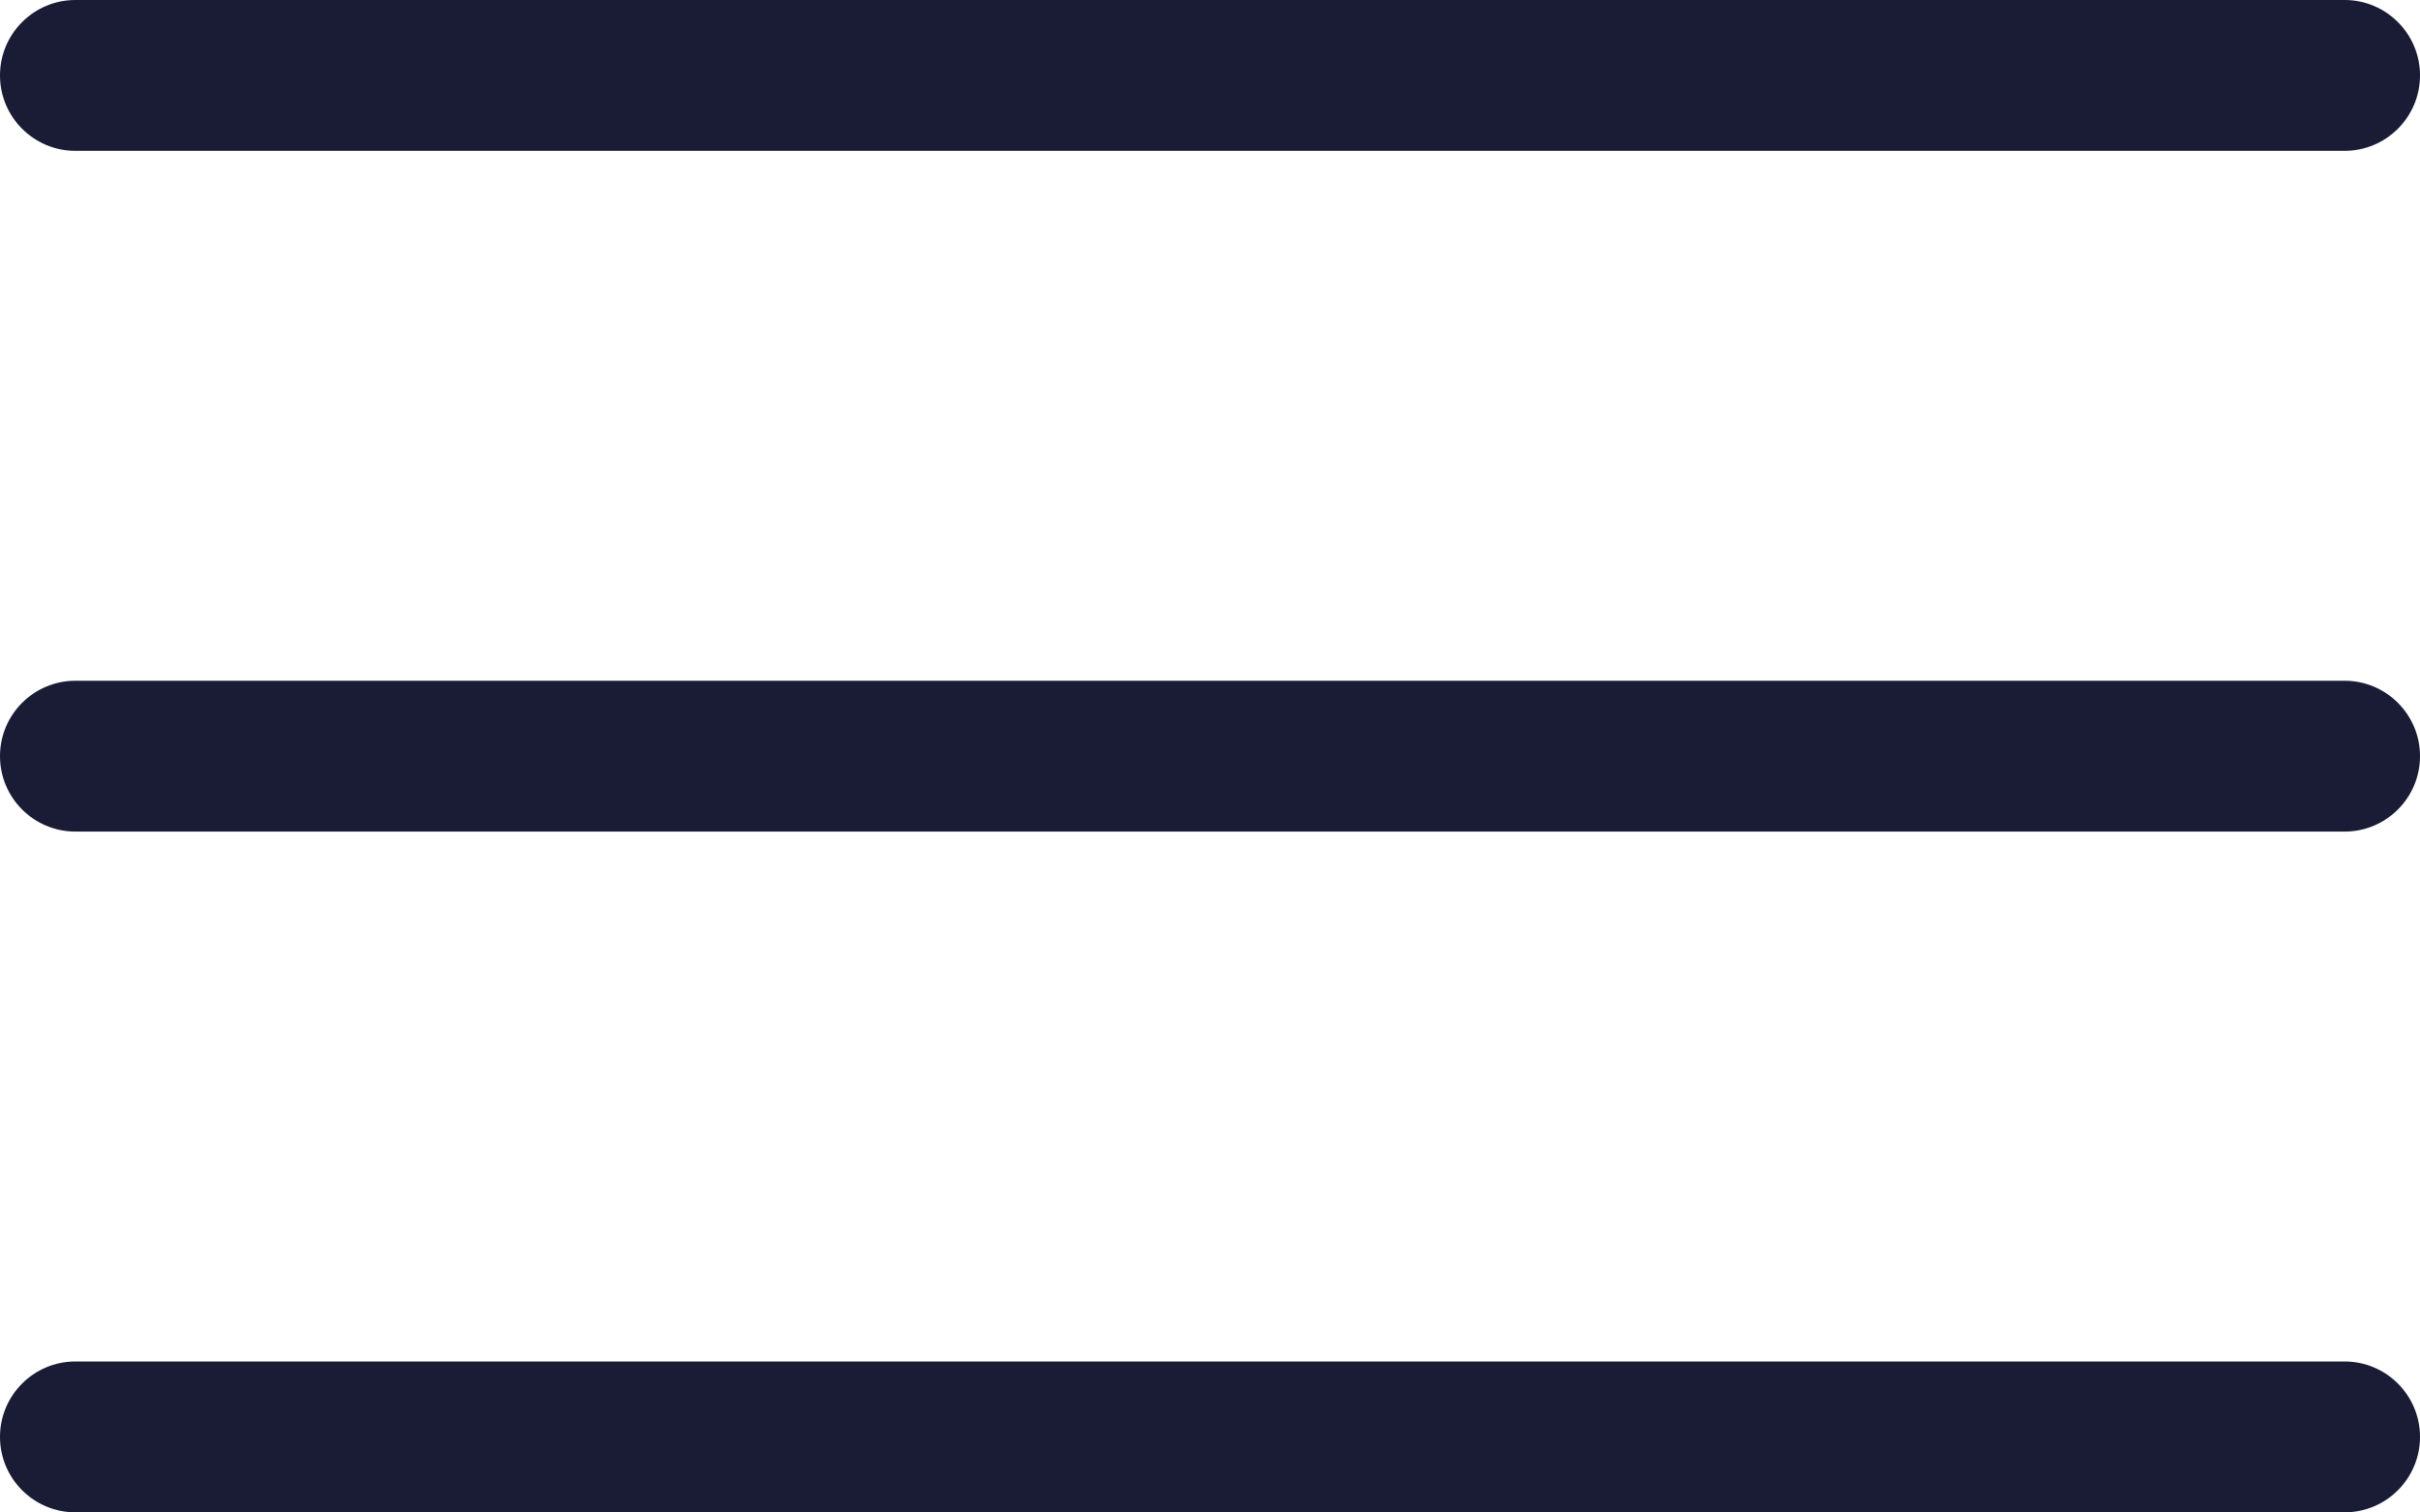
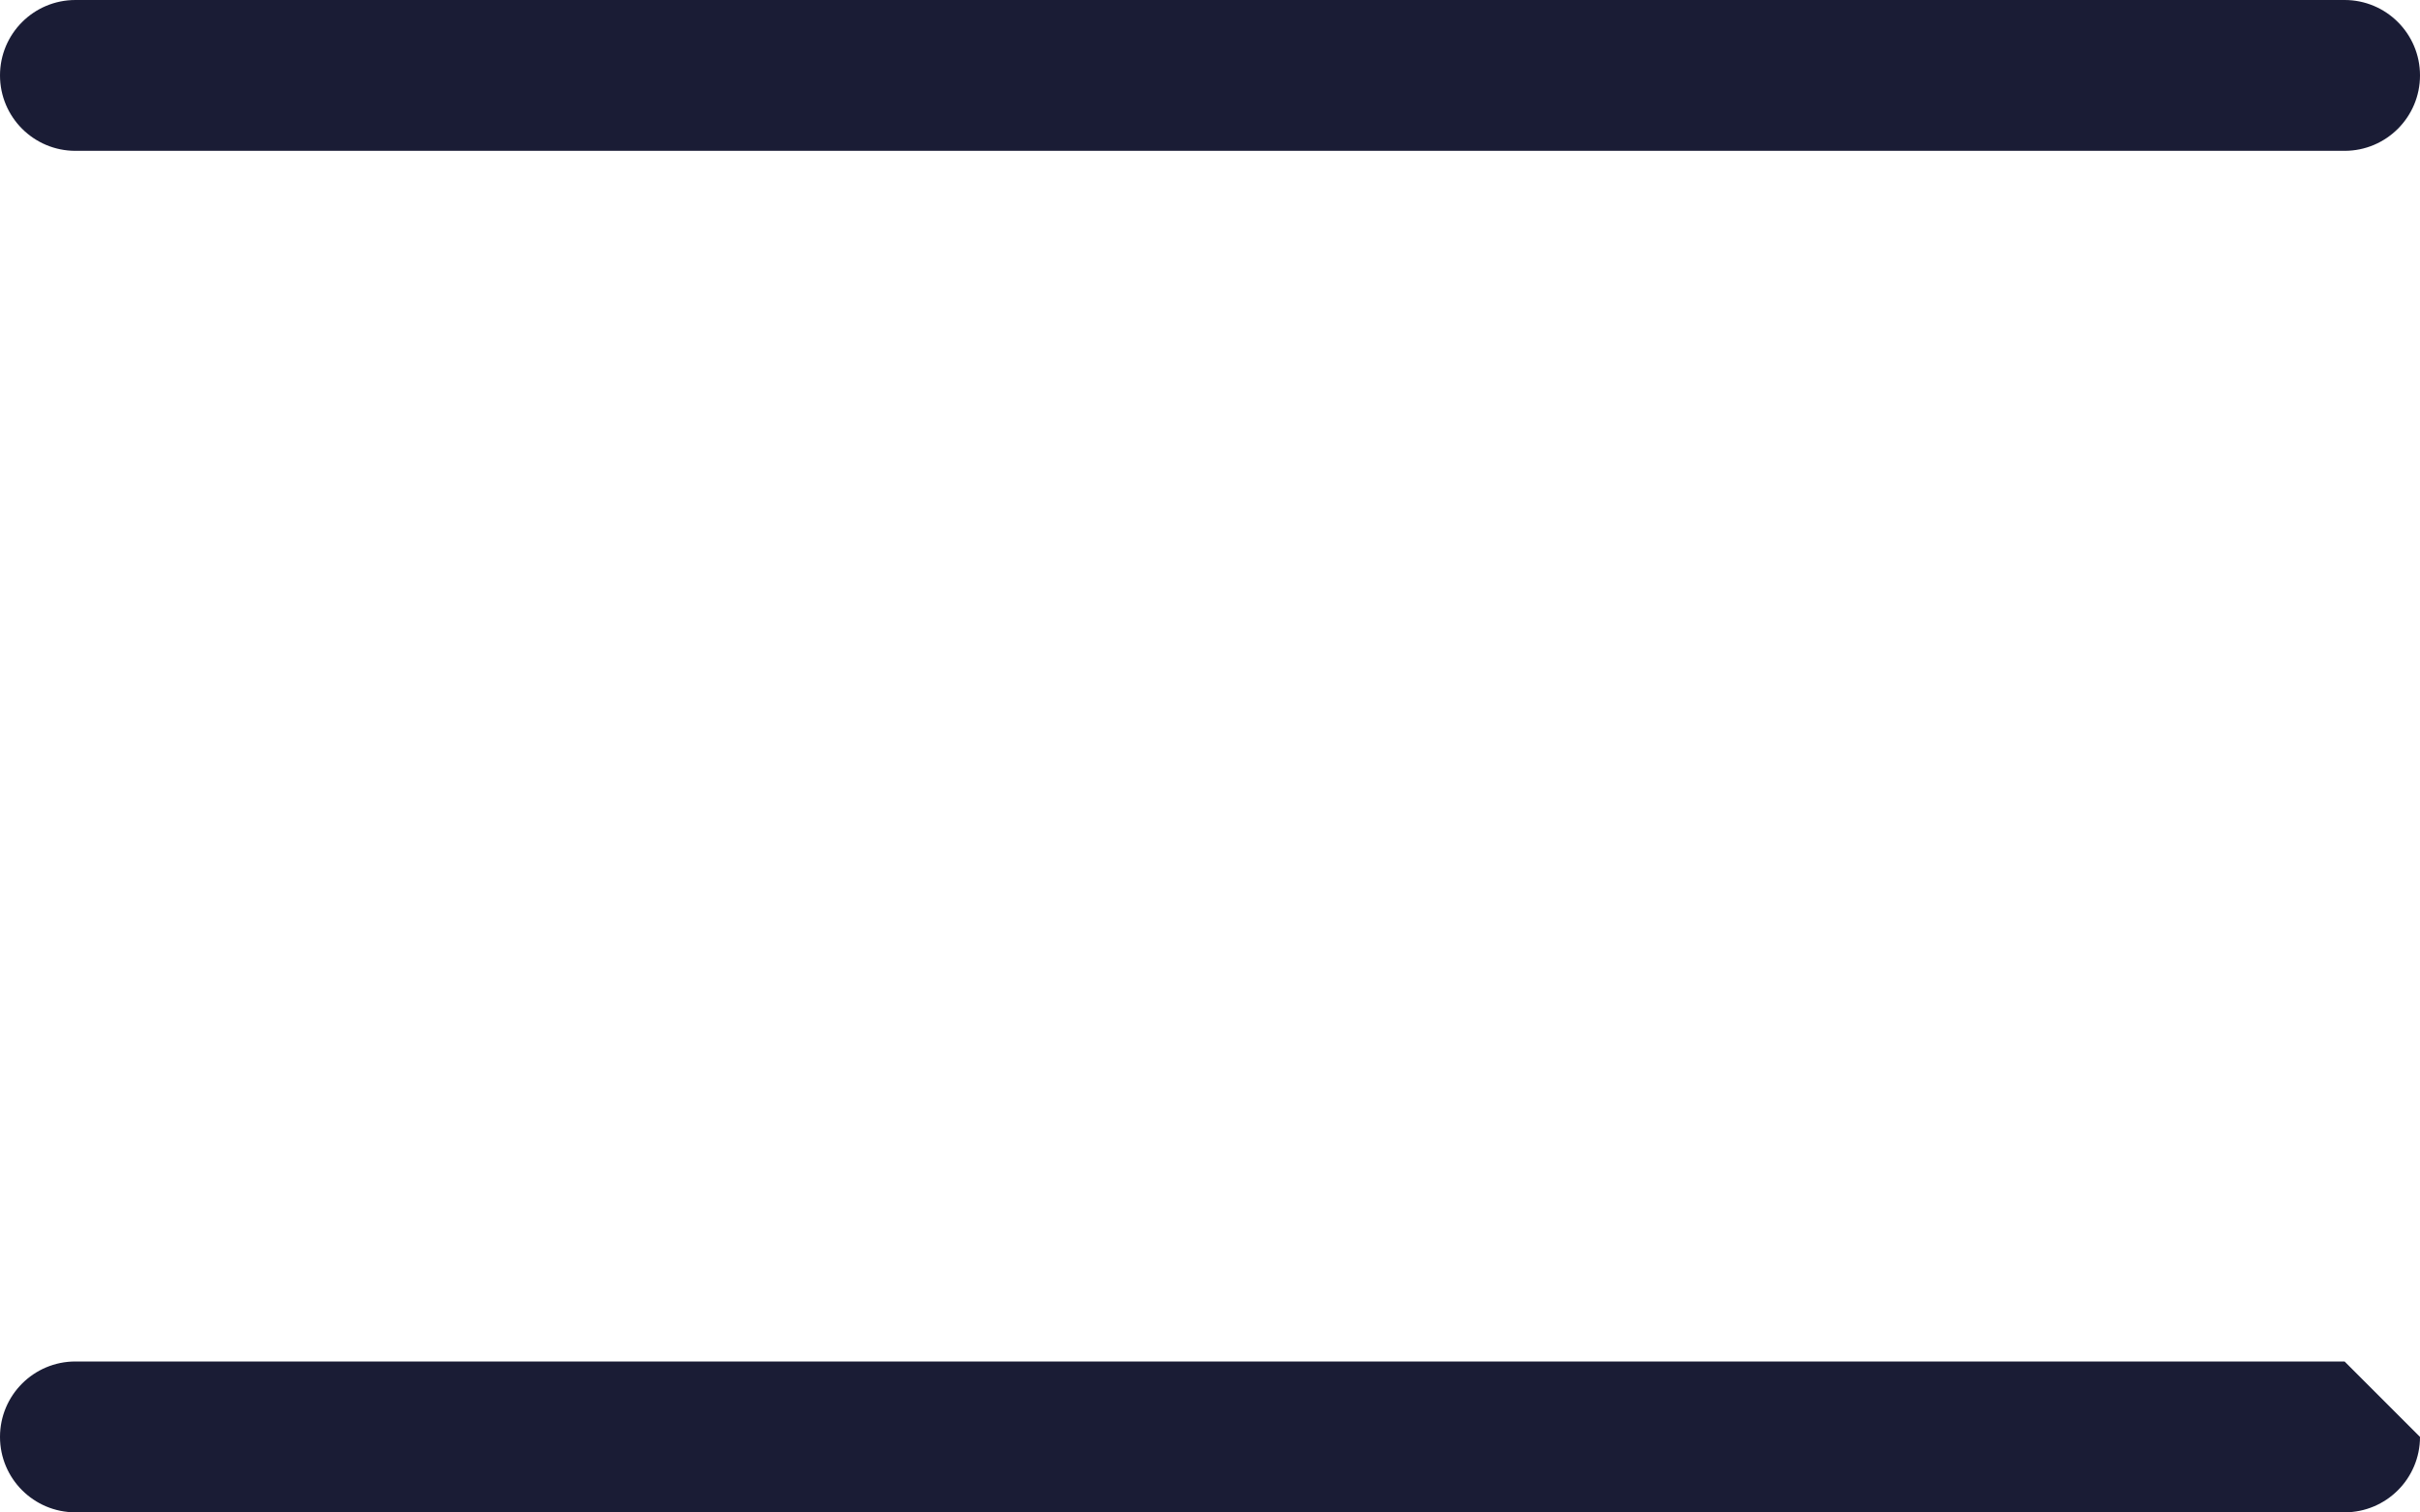
<svg xmlns="http://www.w3.org/2000/svg" id="Icons" viewBox="0 0 77.266 48.286">
  <defs>
    <style>
      .cls-1 {
        fill: #1a1c35;
        stroke-width: 0px;
      }
    </style>
  </defs>
  <path class="cls-1" d="M2.408,4.816h72.45c1.33,0,2.408-1.078,2.408-2.408s-1.078-2.408-2.408-2.408H2.408C1.078,0,0,1.078,0,2.408s1.078,2.408,2.408,2.408Z" />
-   <path class="cls-1" d="M74.858,43.47H2.408c-1.33,0-2.408,1.078-2.408,2.408s1.078,2.408,2.408,2.408h72.45c1.33,0,2.408-1.078,2.408-2.408s-1.078-2.408-2.408-2.408Z" />
-   <path class="cls-1" d="M74.858,21.735H2.408c-1.33,0-2.408,1.078-2.408,2.408s1.078,2.408,2.408,2.408h72.45c1.33,0,2.408-1.078,2.408-2.408s-1.078-2.408-2.408-2.408Z" />
+   <path class="cls-1" d="M74.858,43.47H2.408c-1.33,0-2.408,1.078-2.408,2.408s1.078,2.408,2.408,2.408h72.45c1.33,0,2.408-1.078,2.408-2.408Z" />
</svg>